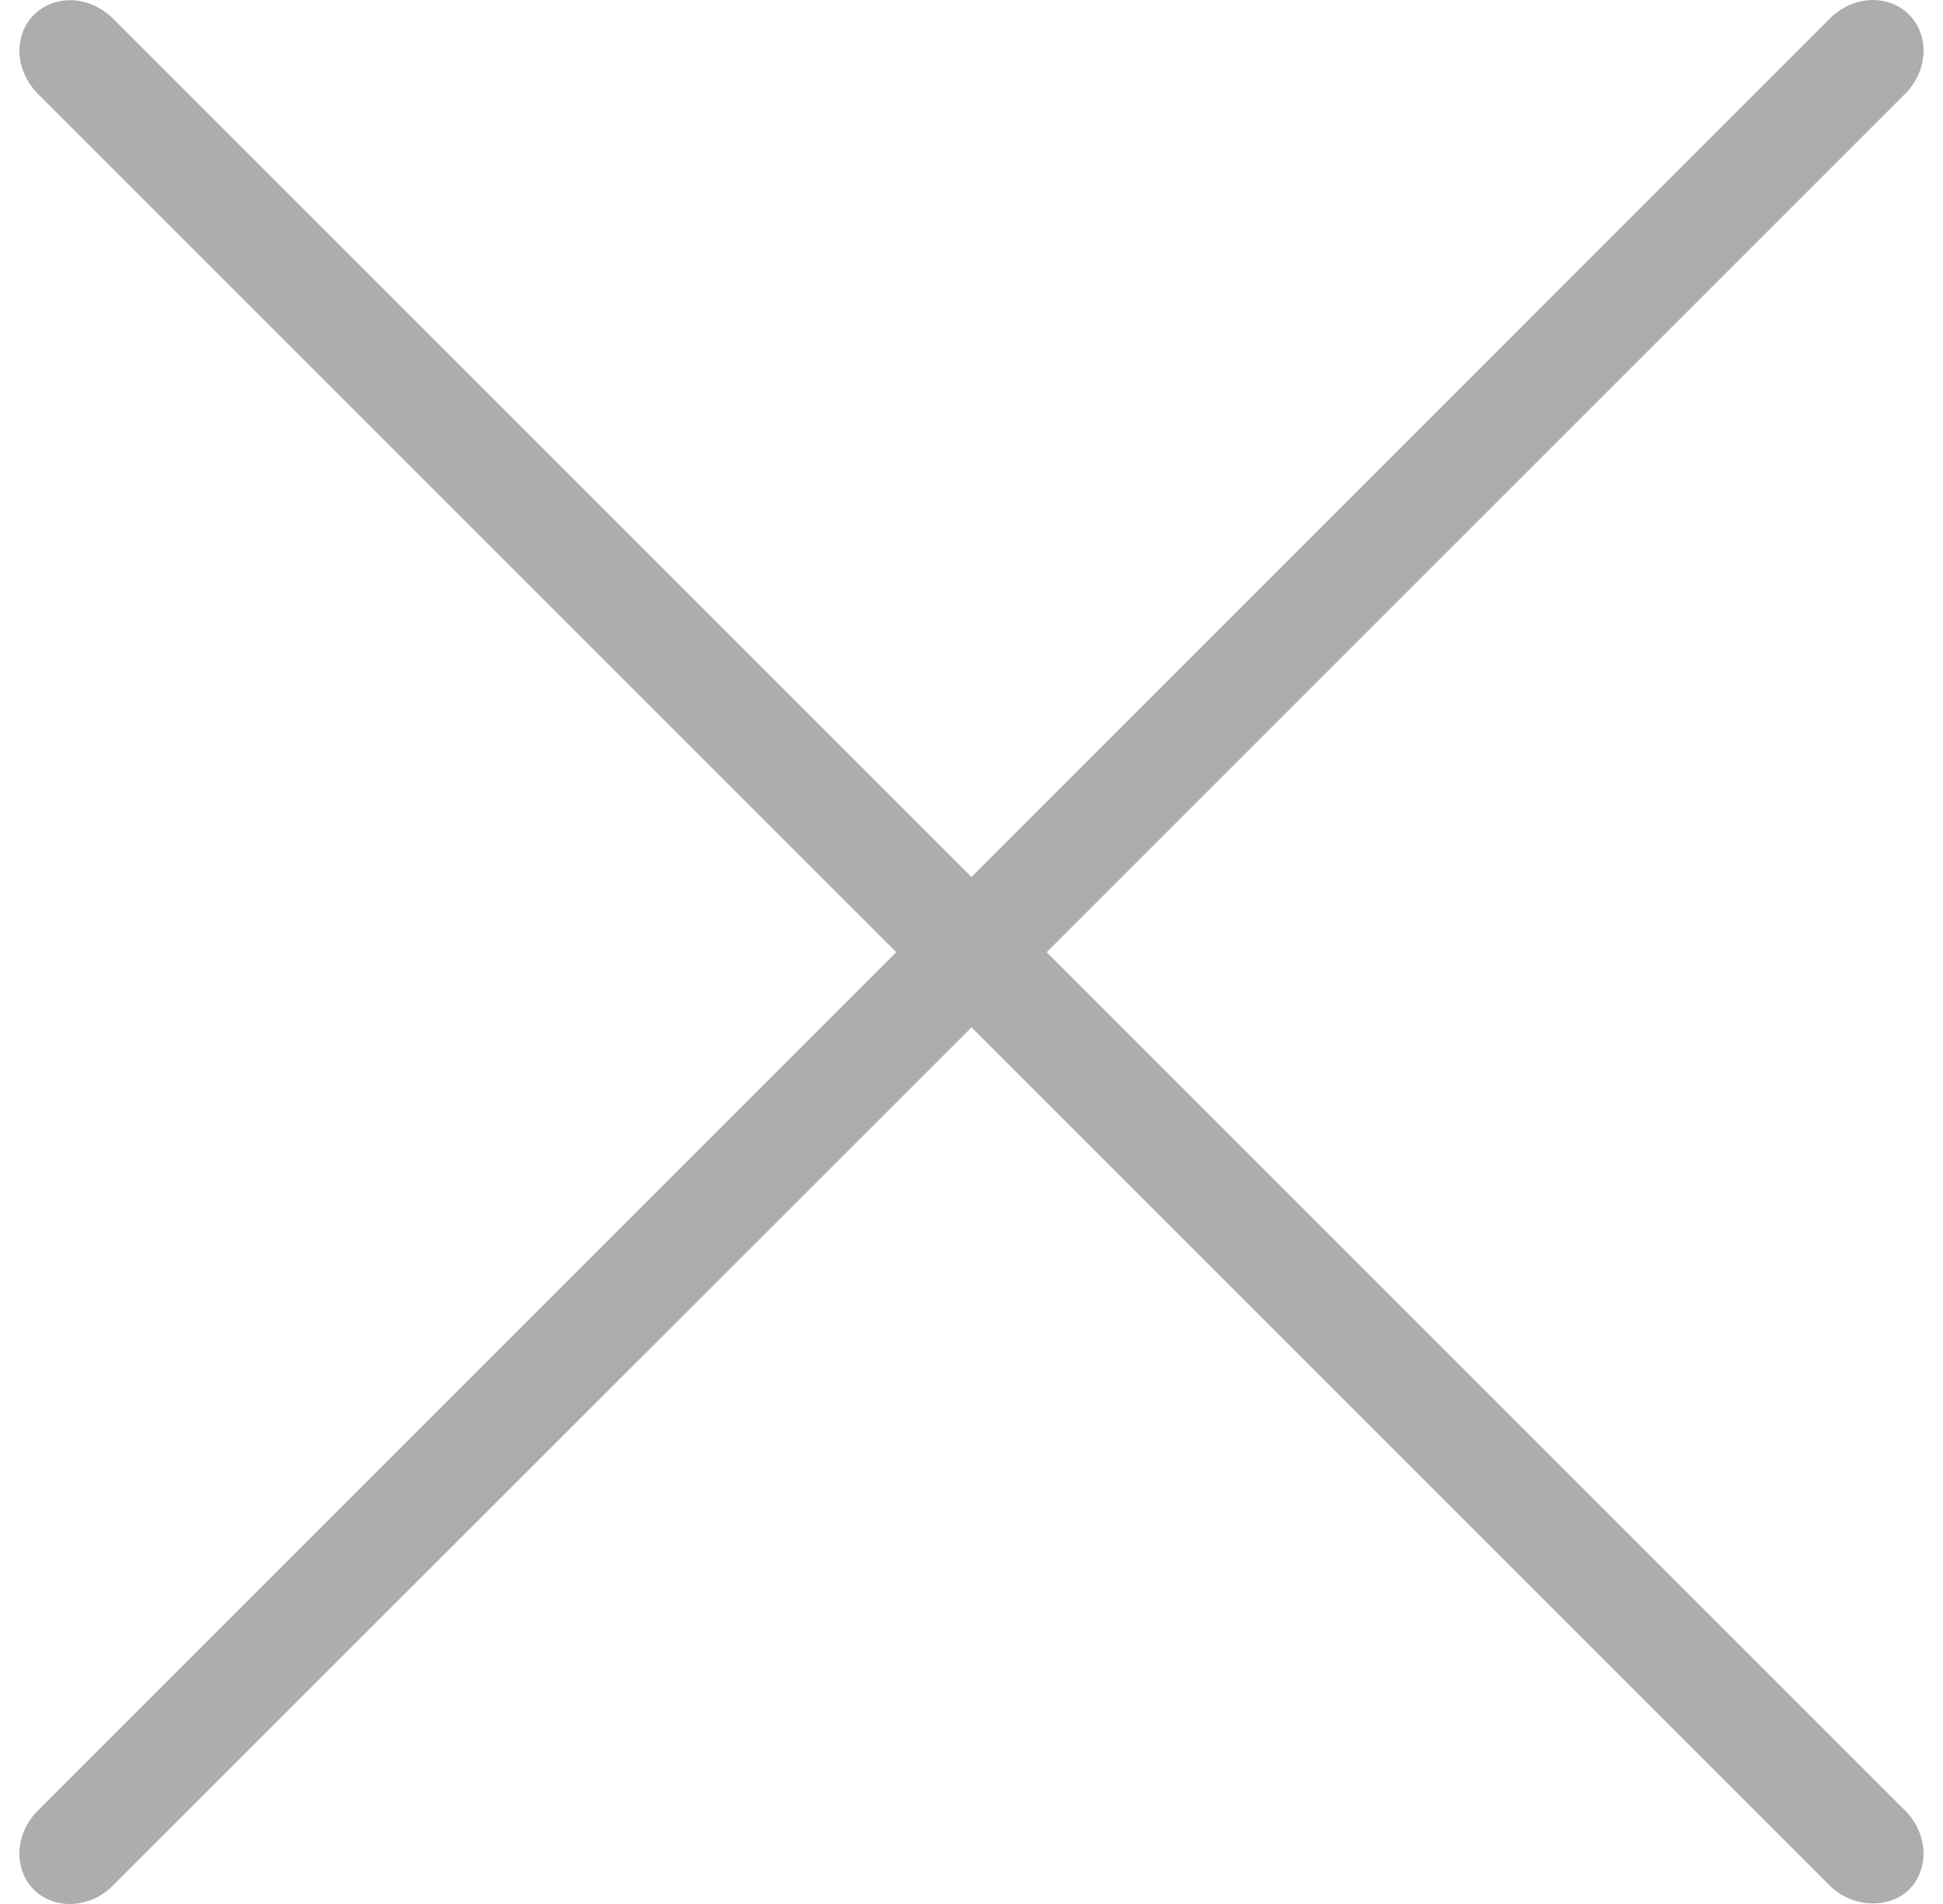
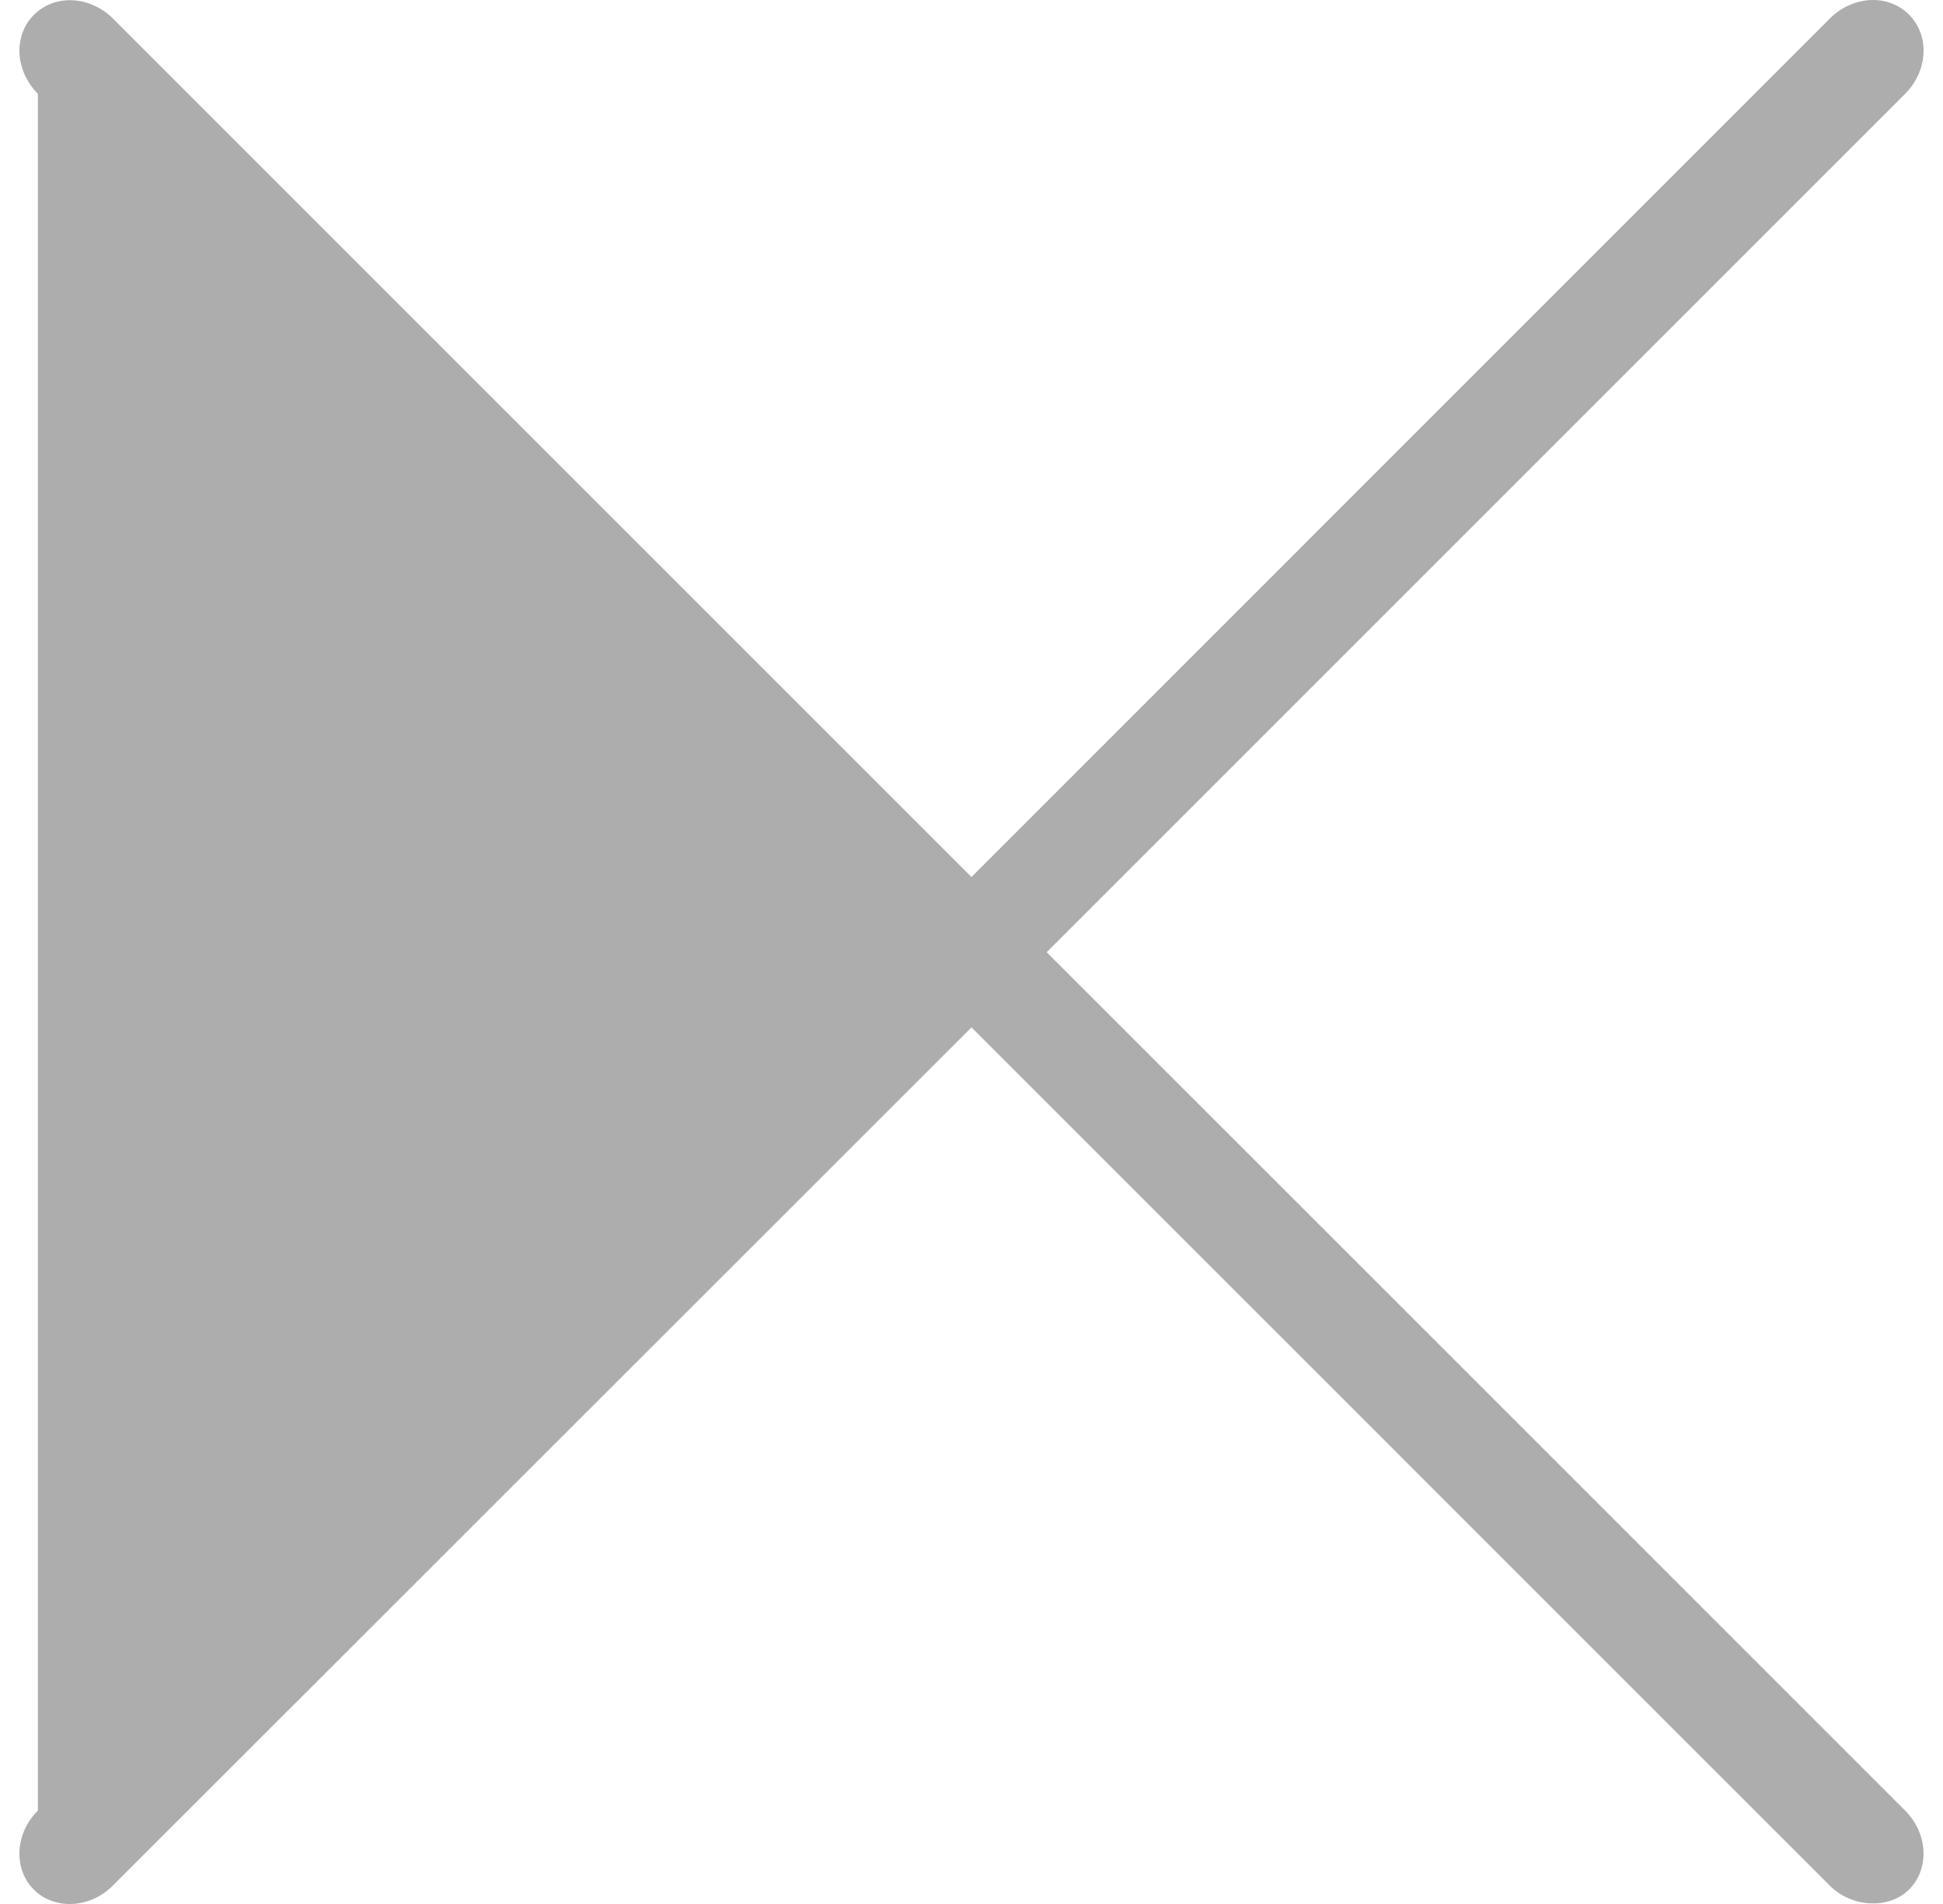
<svg xmlns="http://www.w3.org/2000/svg" version="1.1" id="Vrstva_1" x="0px" y="0px" width="612px" height="599.76px" viewBox="0 0 612 599.76" enable-background="new 0 0 612 599.76" xml:space="preserve">
  <g>
-     <path fill="#AEADAE" d="M329.684,299.941L600.066,29.56c3.672-3.672,5.814-8.629,5.814-13.647c0-4.345-1.652-8.384-4.591-11.322   C598.352,1.652,594.313,0,589.968,0c-4.957,0-9.915,2.142-13.587,5.814L306,276.257L35.618,5.875   c-3.672-3.672-8.629-5.814-13.586-5.814c-4.346,0-8.385,1.652-11.322,4.59c-2.938,2.876-4.59,6.916-4.59,11.322   c0,4.957,2.142,9.853,5.813,13.586l270.382,270.382L11.934,570.323c-3.55,3.55-5.569,8.078-5.813,12.791   c-0.184,4.65,1.407,8.996,4.528,12.117c2.938,2.938,6.977,4.528,11.322,4.528c4.957,0,9.914-2.08,13.586-5.813L306,323.626   l270.381,270.382c6.916,6.915,18.605,7.466,24.908,1.224c6.549-6.549,5.998-17.687-1.224-24.908L329.684,299.941z" />
+     <path fill="#AEADAE" d="M329.684,299.941L600.066,29.56c3.672-3.672,5.814-8.629,5.814-13.647c0-4.345-1.652-8.384-4.591-11.322   C598.352,1.652,594.313,0,589.968,0c-4.957,0-9.915,2.142-13.587,5.814L306,276.257L35.618,5.875   c-3.672-3.672-8.629-5.814-13.586-5.814c-4.346,0-8.385,1.652-11.322,4.59c-2.938,2.876-4.59,6.916-4.59,11.322   c0,4.957,2.142,9.853,5.813,13.586L11.934,570.323c-3.55,3.55-5.569,8.078-5.813,12.791   c-0.184,4.65,1.407,8.996,4.528,12.117c2.938,2.938,6.977,4.528,11.322,4.528c4.957,0,9.914-2.08,13.586-5.813L306,323.626   l270.381,270.382c6.916,6.915,18.605,7.466,24.908,1.224c6.549-6.549,5.998-17.687-1.224-24.908L329.684,299.941z" />
  </g>
</svg>